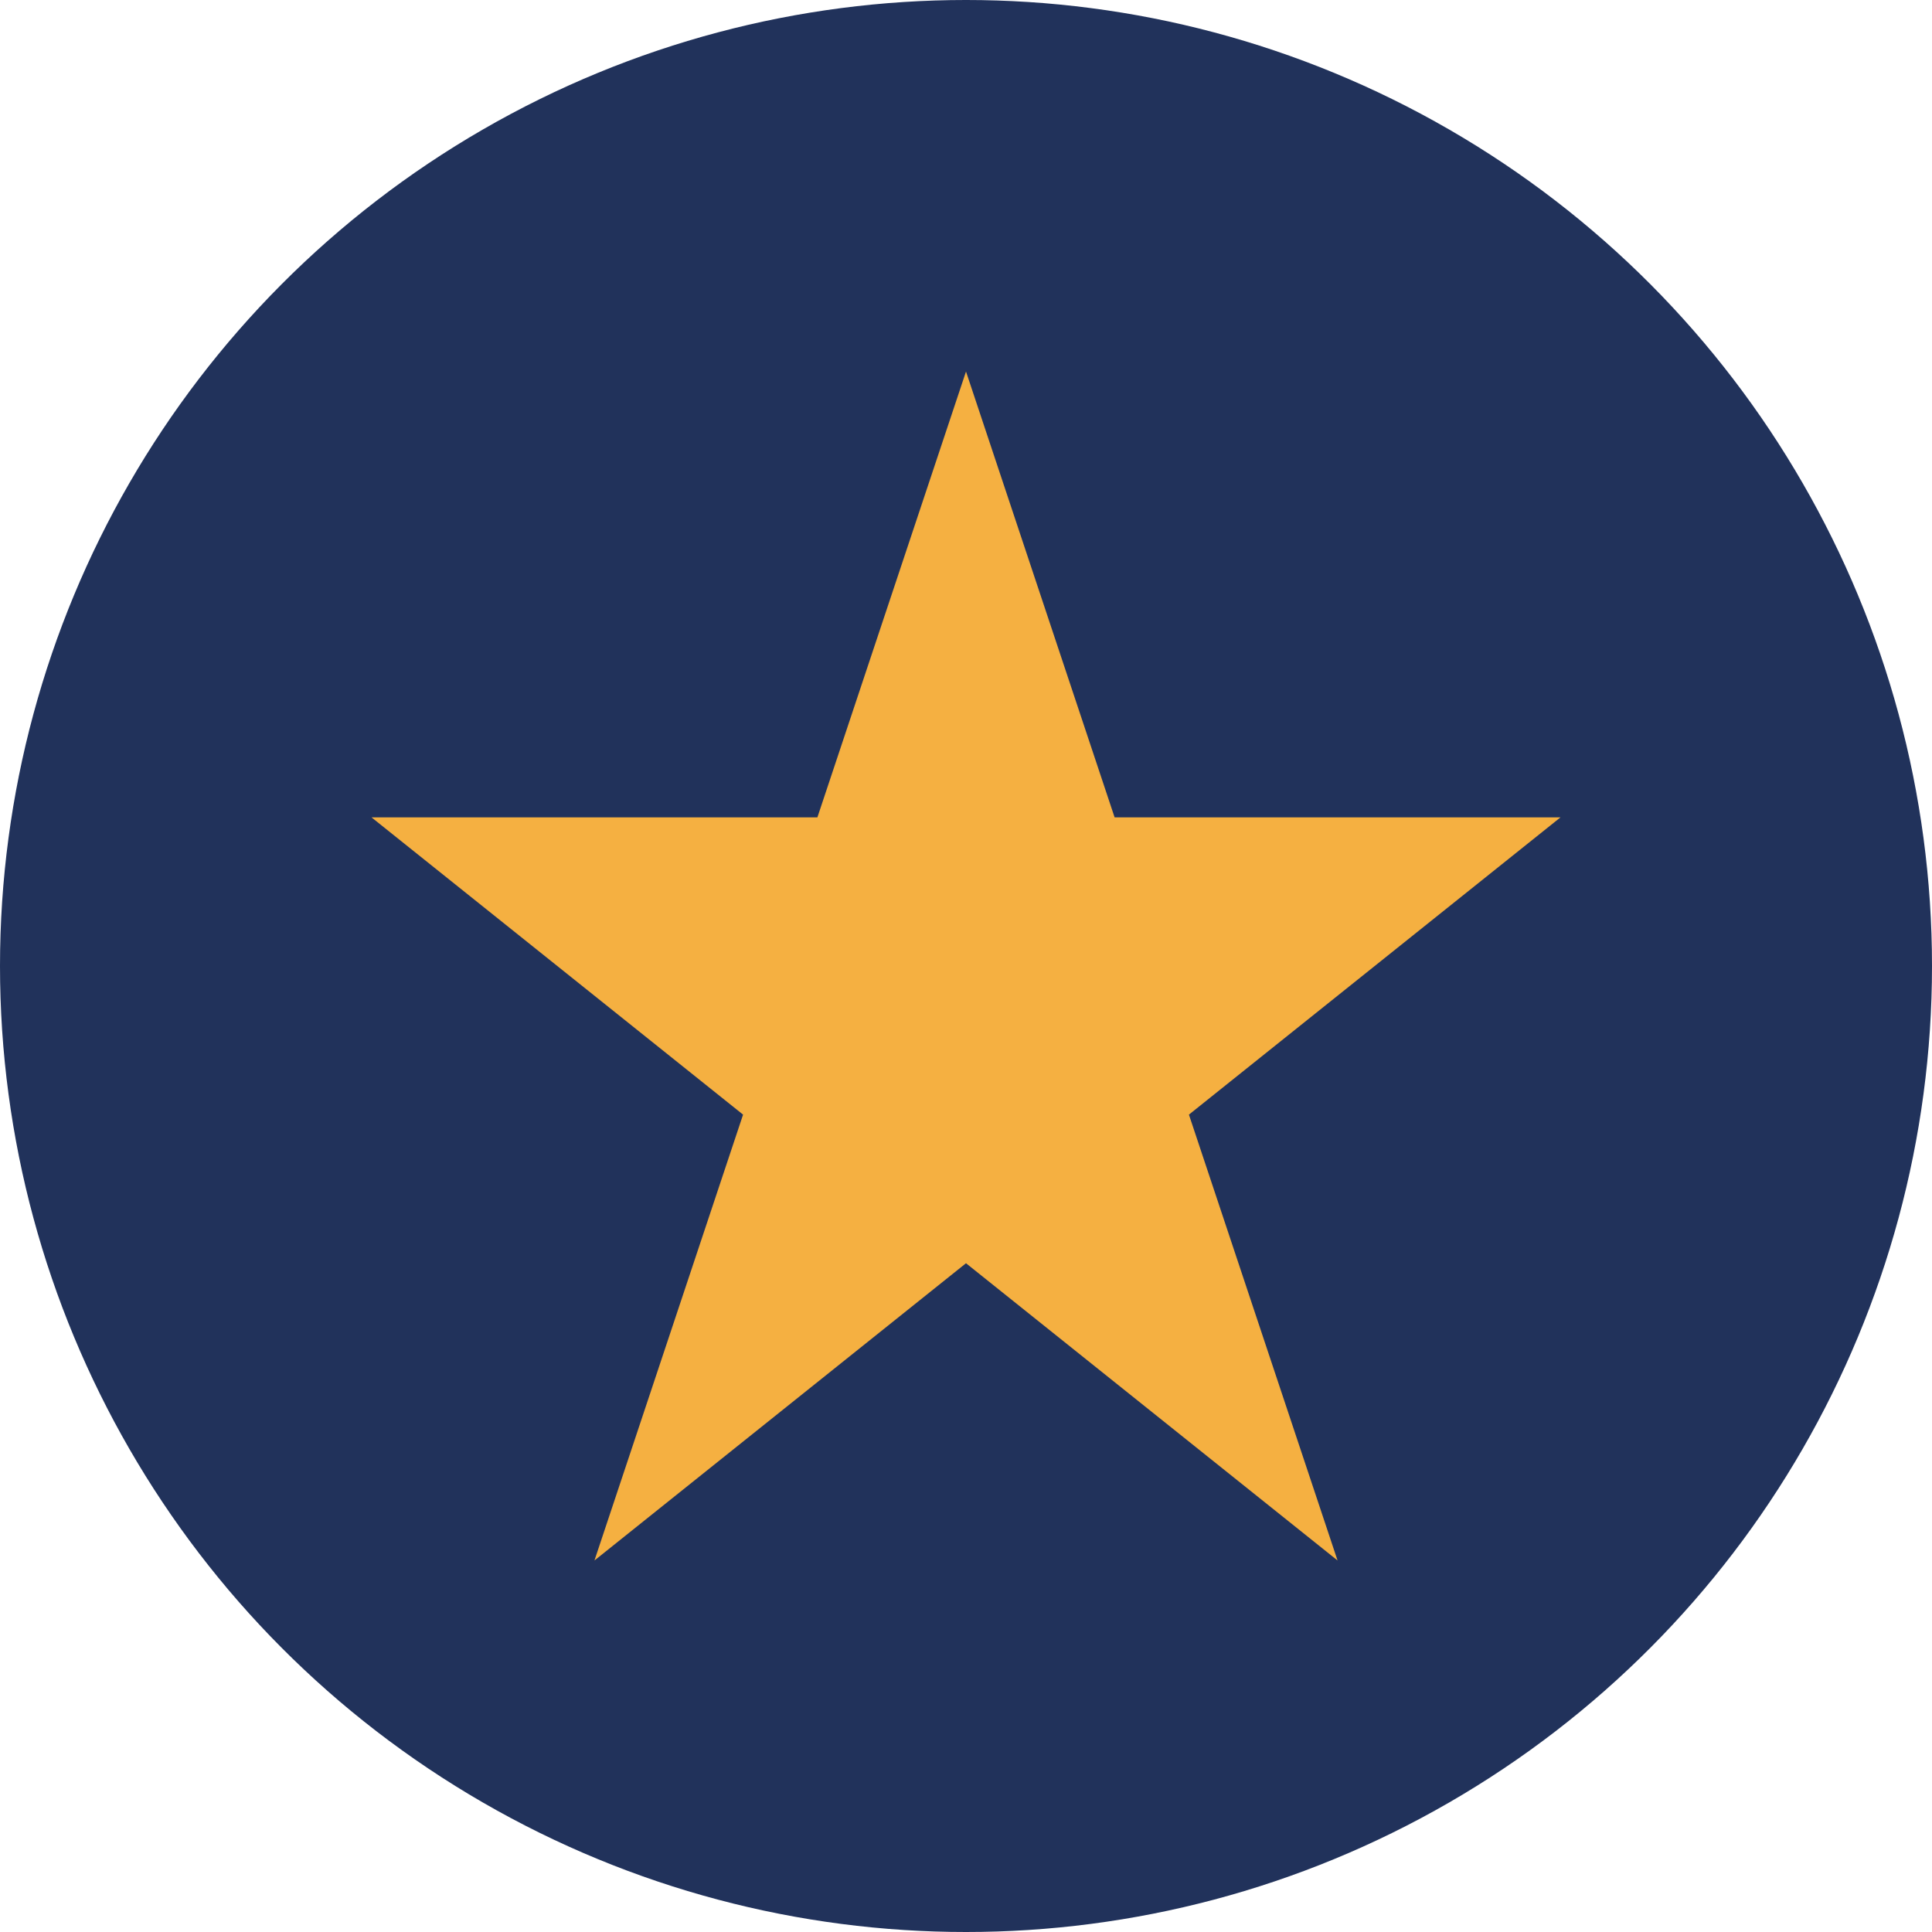
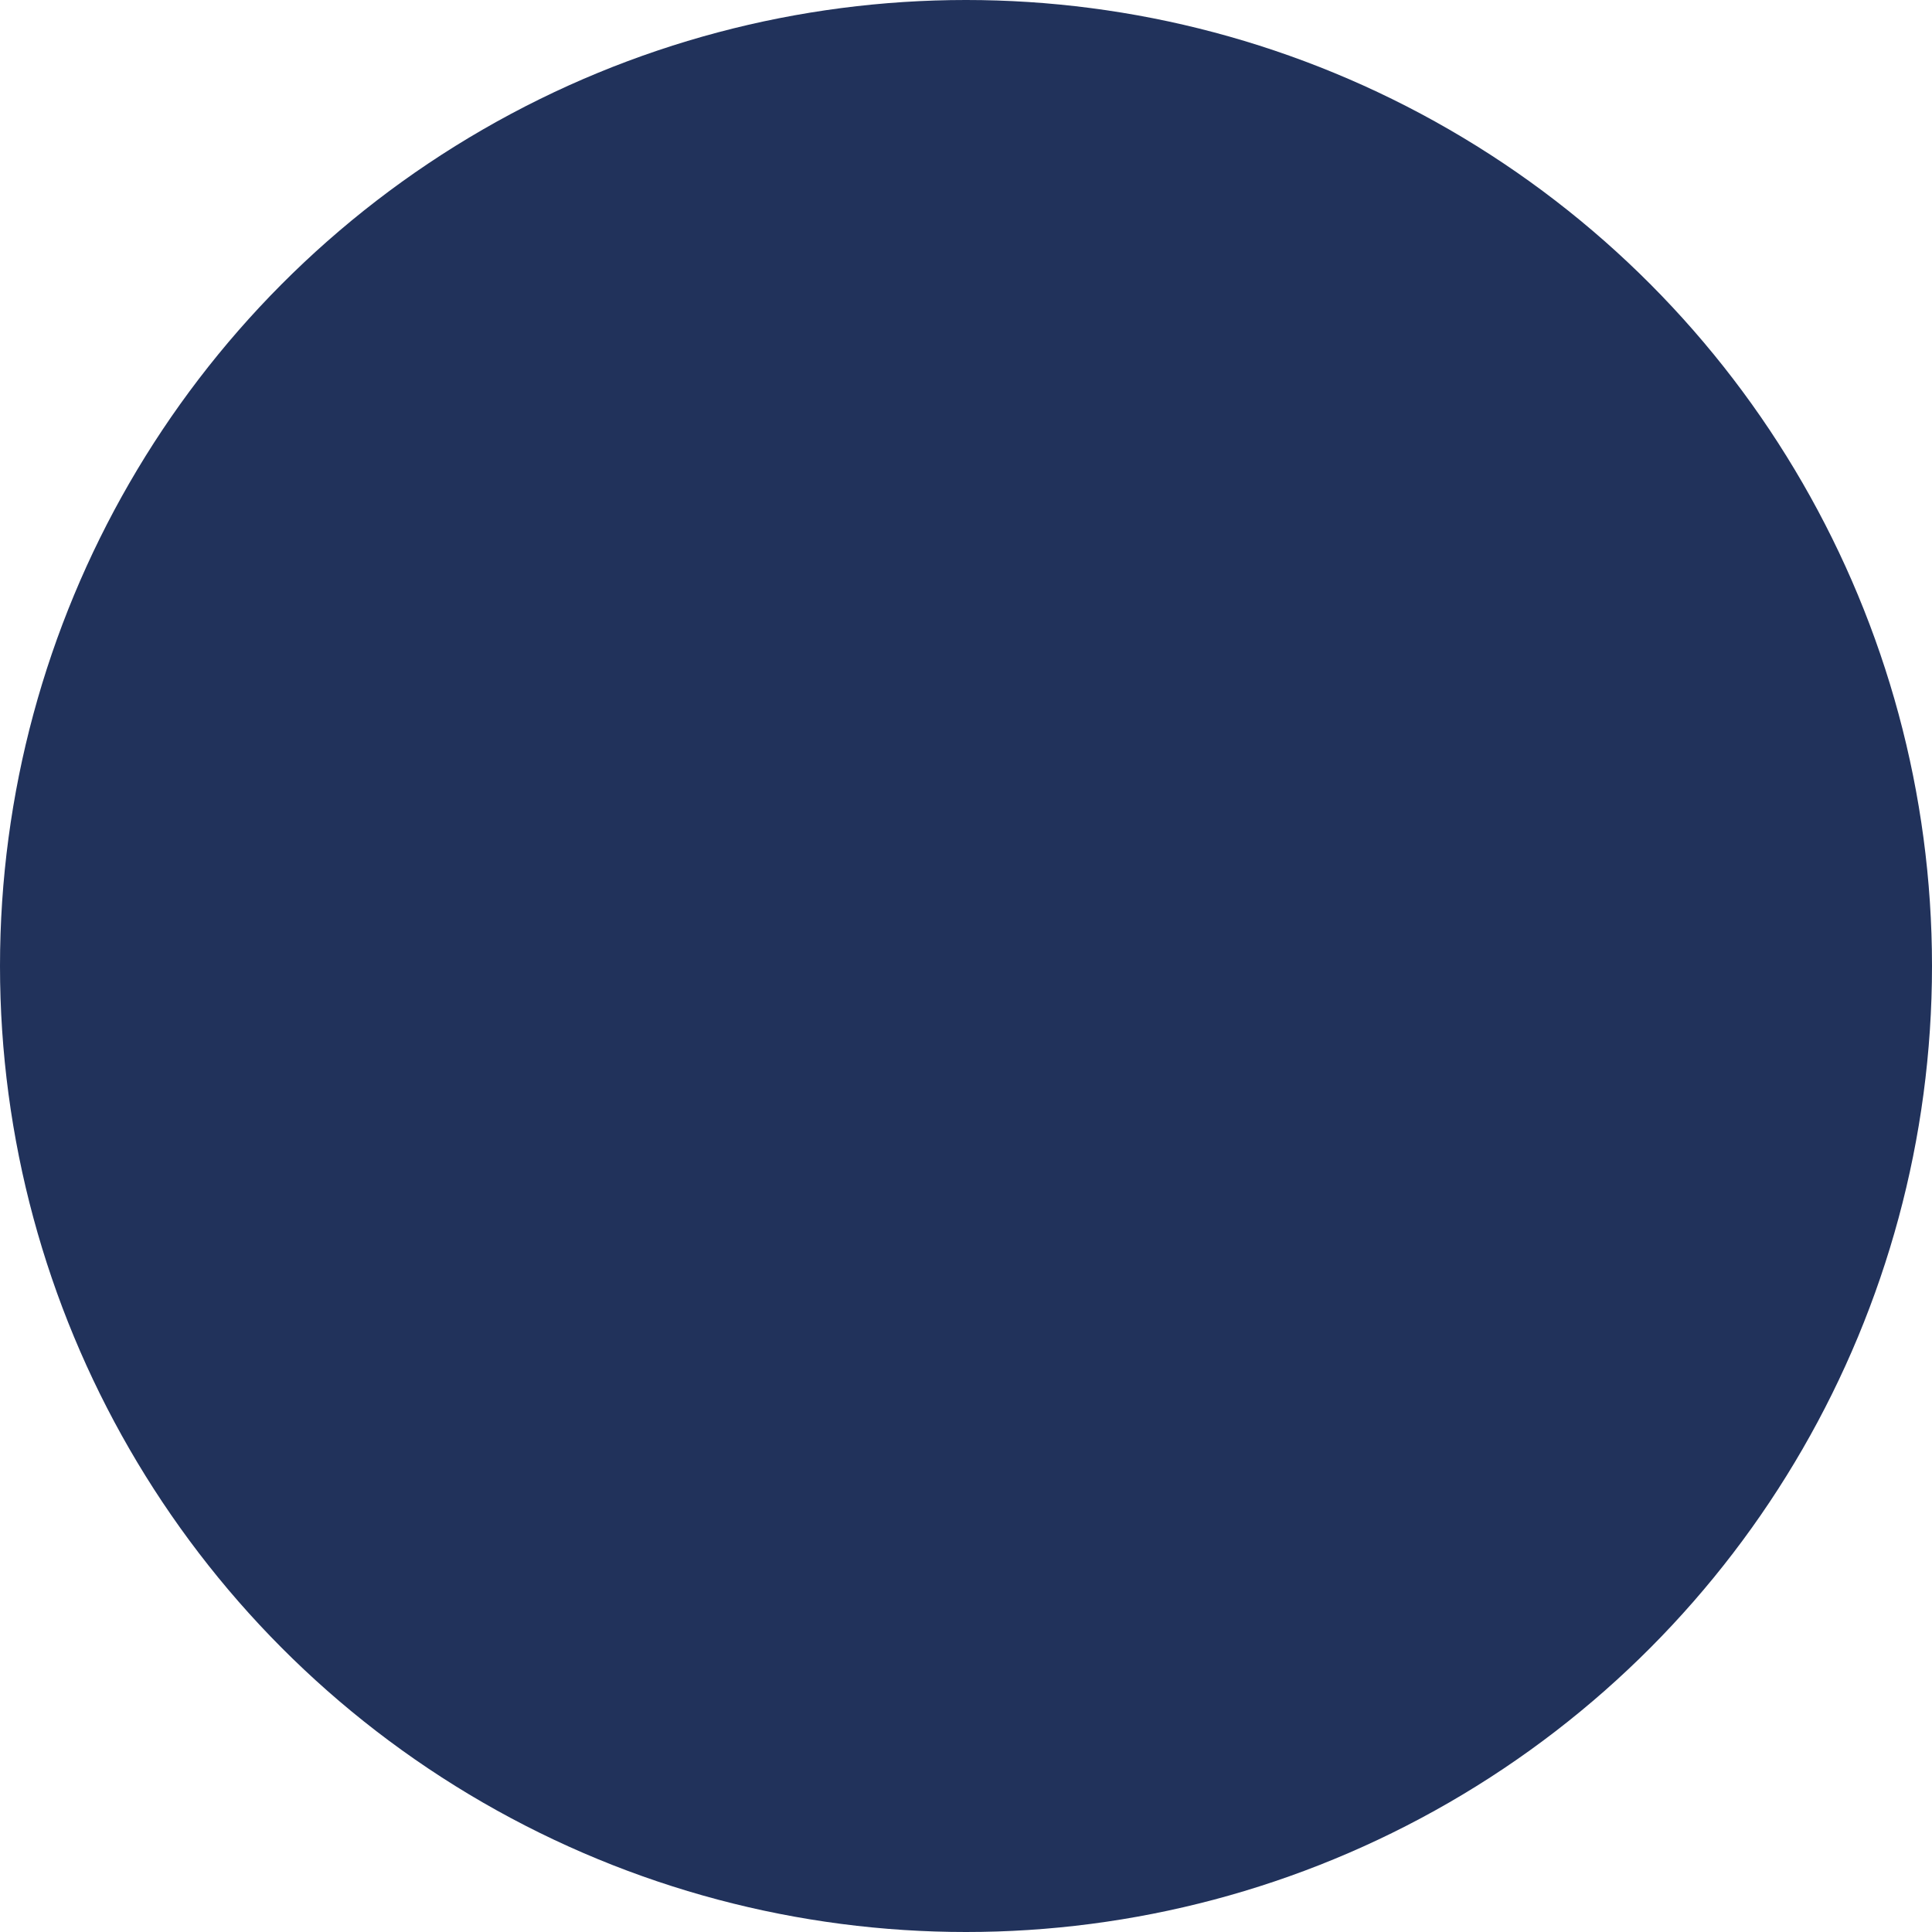
<svg xmlns="http://www.w3.org/2000/svg" width="26" height="26" viewBox="0 0 26 26">
  <circle cx="13" cy="13" r="13" fill="#21325B" />
-   <polygon fill="#F5B041" points="13,5 15,11 21,11 16,15 18,21 13,17 8,21 10,15 5,11 11,11" />
</svg>